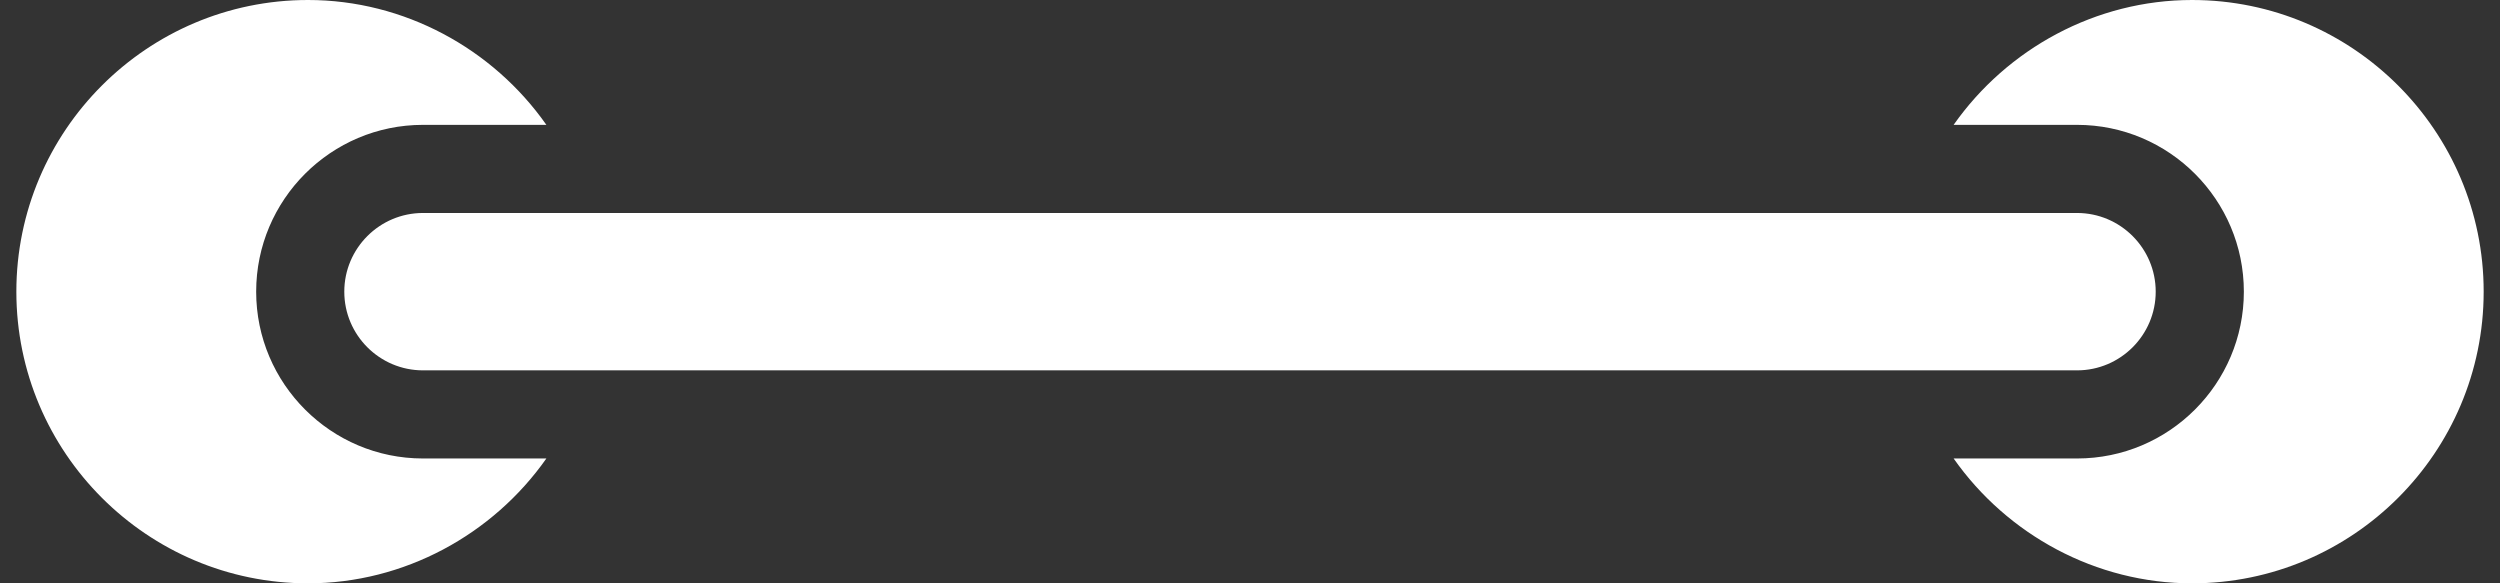
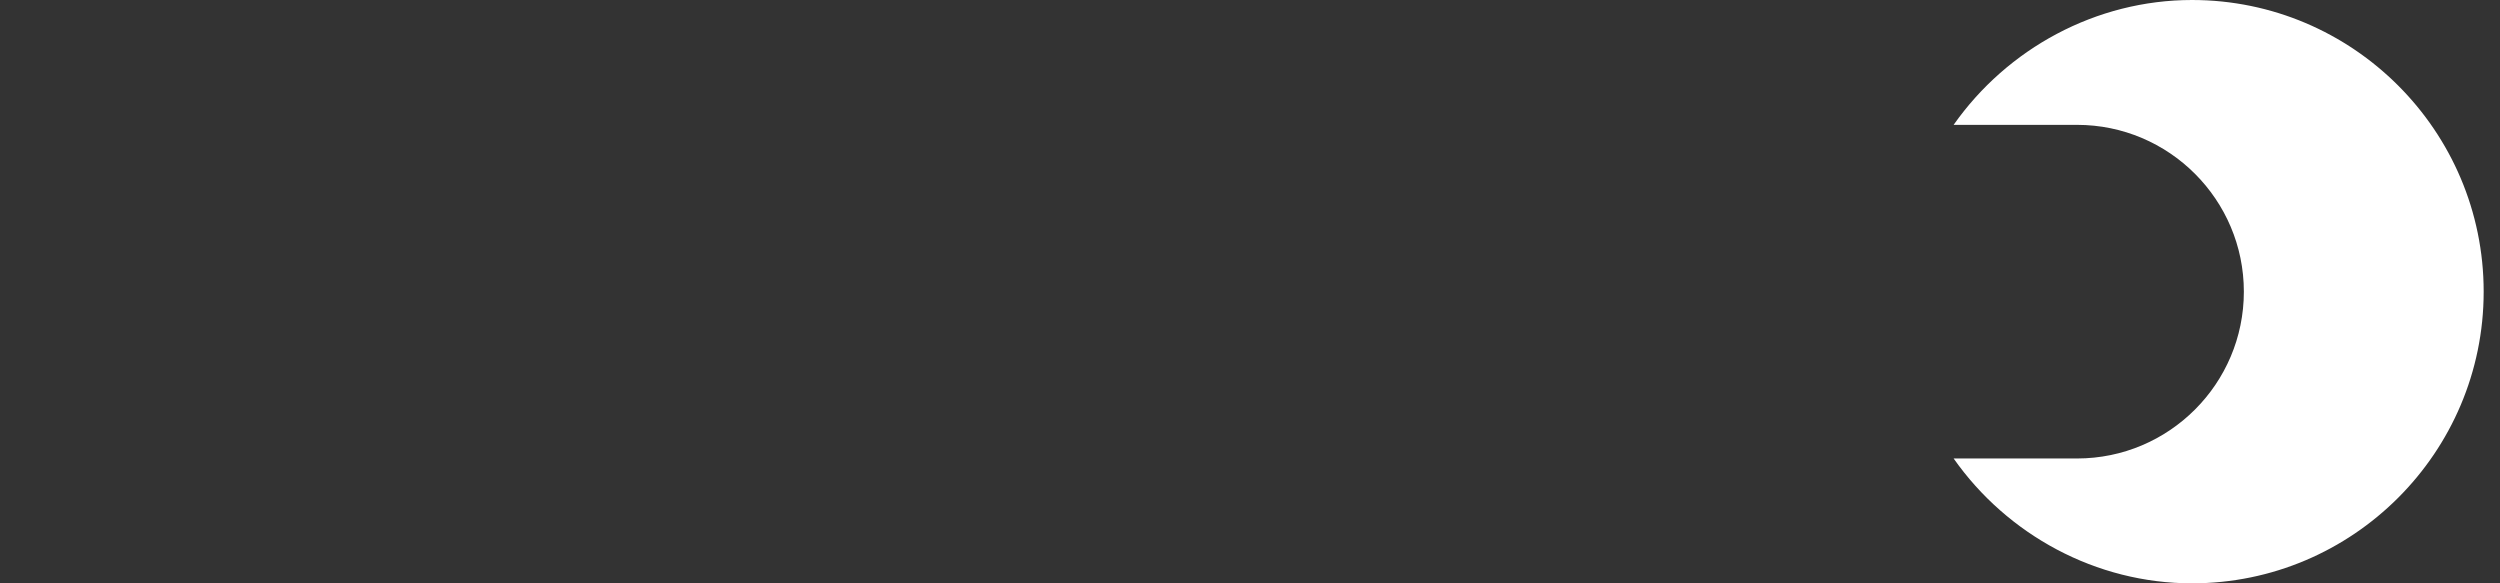
<svg xmlns="http://www.w3.org/2000/svg" width="120" height="28" viewBox="0 0 120 28" fill="none">
  <rect x="0" y="0" width="120" height="28" fill="#333333" stroke="none" />
-   <path d="M0.785 14C0.785 21.719 7.066 28 14.785 28C19.393 28 23.653 25.669 26.226 22.007H20.303C15.889 22.007 12.296 18.416 12.296 14C12.296 9.584 15.887 5.993 20.303 5.993H26.226C23.653 2.328 19.395 -0 14.785 -0C7.066 -0 0.785 6.281 0.785 14Z" fill="white" />
-   <path d="M103.474 14C103.474 11.919 101.78 10.223 99.697 10.223H20.303C18.222 10.223 16.526 11.917 16.526 14C16.526 16.083 18.22 17.777 20.303 17.777H99.699C101.78 17.777 103.474 16.083 103.474 14Z" fill="white" />
  <path d="M105.216 0C100.607 0 96.348 2.331 93.774 5.993H99.698C104.112 5.993 107.705 9.584 107.705 14C107.705 18.416 104.114 22.007 99.698 22.007H93.774C96.348 25.672 100.605 28 105.216 28C112.935 28 119.216 21.719 119.216 14C119.216 6.281 112.935 0 105.216 0Z" fill="white" />
</svg>